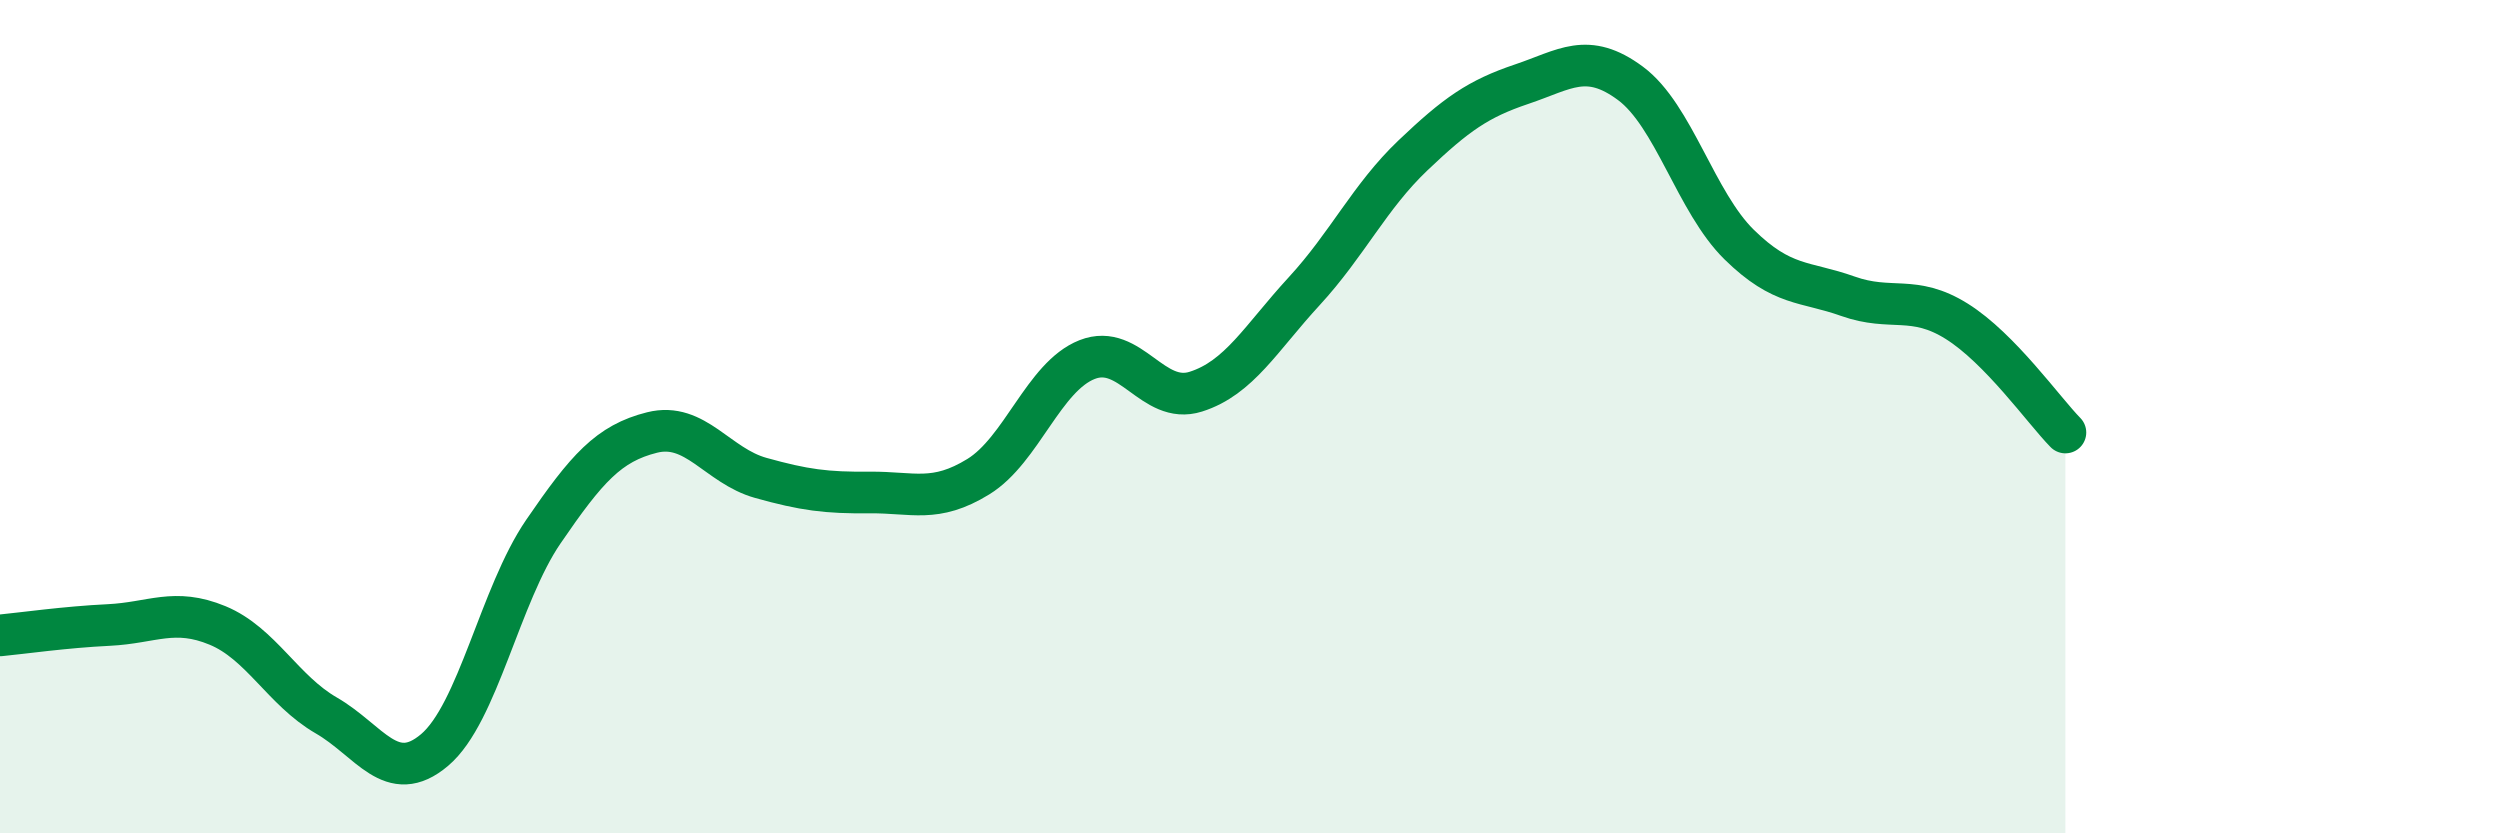
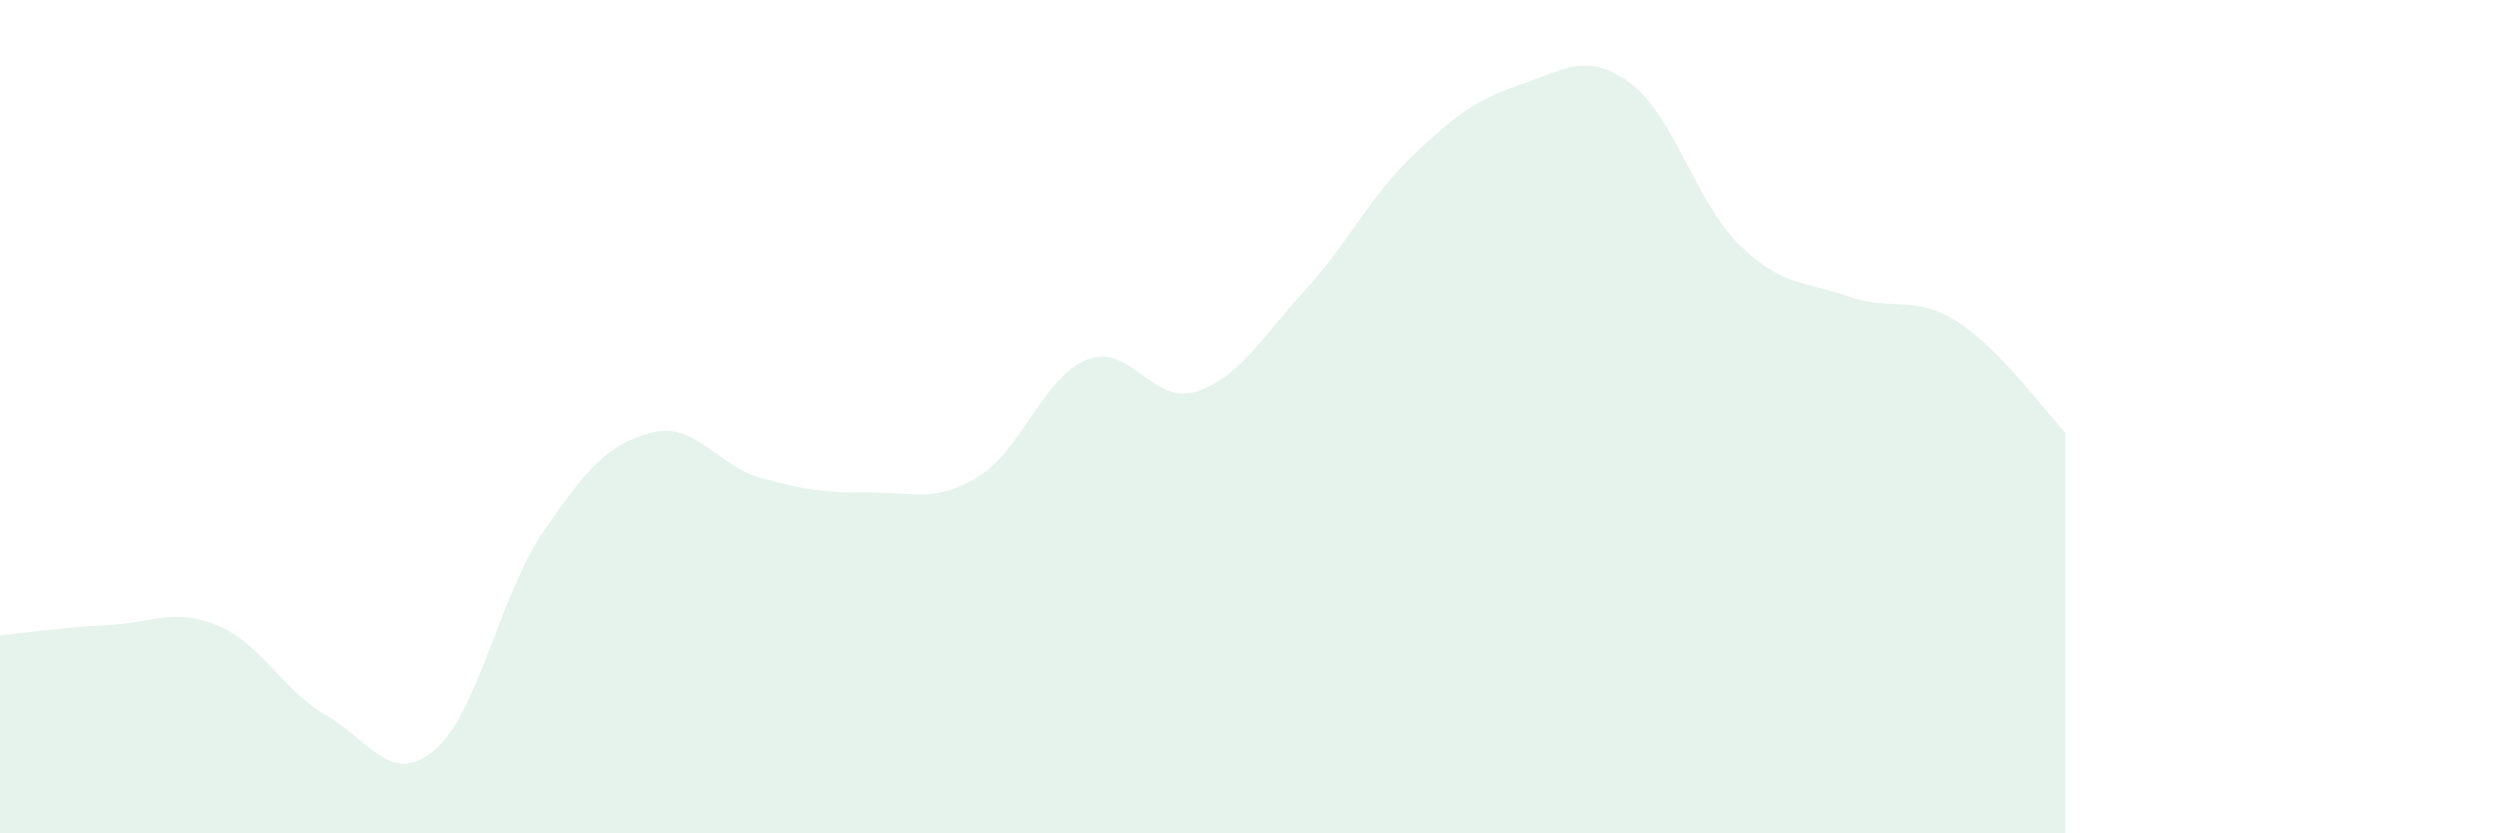
<svg xmlns="http://www.w3.org/2000/svg" width="60" height="20" viewBox="0 0 60 20">
  <path d="M 0,15.25 C 0.52,15.2 1.57,15.05 2.61,15 C 3.65,14.95 4.18,14.58 5.22,15.01 C 6.26,15.44 6.79,16.57 7.83,17.17 C 8.87,17.77 9.39,18.88 10.43,18 C 11.47,17.12 12,14.28 13.04,12.76 C 14.08,11.24 14.61,10.64 15.65,10.38 C 16.69,10.12 17.22,11.18 18.26,11.47 C 19.3,11.76 19.83,11.83 20.87,11.82 C 21.91,11.81 22.44,12.08 23.48,11.44 C 24.52,10.8 25.05,9.04 26.09,8.63 C 27.13,8.22 27.66,9.73 28.7,9.4 C 29.74,9.07 30.26,8.12 31.3,6.99 C 32.34,5.86 32.87,4.72 33.91,3.73 C 34.95,2.74 35.48,2.37 36.52,2.02 C 37.56,1.67 38.09,1.23 39.13,2 C 40.17,2.77 40.7,4.85 41.74,5.87 C 42.78,6.89 43.31,6.74 44.35,7.11 C 45.39,7.48 45.92,7.06 46.96,7.71 C 48,8.36 49.05,9.85 49.57,10.38L49.57 20L0 20Z" fill="#008740" opacity="0.1" stroke-linecap="round" stroke-linejoin="round" />
-   <path d="M 0,15.25 C 0.52,15.2 1.57,15.05 2.61,15 C 3.65,14.95 4.18,14.58 5.22,15.01 C 6.26,15.44 6.79,16.57 7.83,17.17 C 8.87,17.77 9.39,18.88 10.43,18 C 11.47,17.12 12,14.28 13.04,12.76 C 14.08,11.24 14.61,10.64 15.65,10.38 C 16.69,10.12 17.22,11.18 18.26,11.47 C 19.3,11.76 19.83,11.83 20.87,11.82 C 21.91,11.81 22.44,12.08 23.48,11.44 C 24.52,10.8 25.05,9.04 26.09,8.63 C 27.13,8.22 27.66,9.73 28.7,9.4 C 29.74,9.07 30.26,8.12 31.3,6.99 C 32.34,5.86 32.87,4.72 33.91,3.73 C 34.95,2.74 35.48,2.37 36.52,2.02 C 37.56,1.67 38.09,1.23 39.13,2 C 40.17,2.77 40.7,4.85 41.74,5.87 C 42.78,6.89 43.31,6.74 44.35,7.11 C 45.39,7.48 45.92,7.06 46.96,7.71 C 48,8.36 49.05,9.85 49.57,10.38" stroke="#008740" stroke-width="1" fill="none" stroke-linecap="round" stroke-linejoin="round" />
</svg>